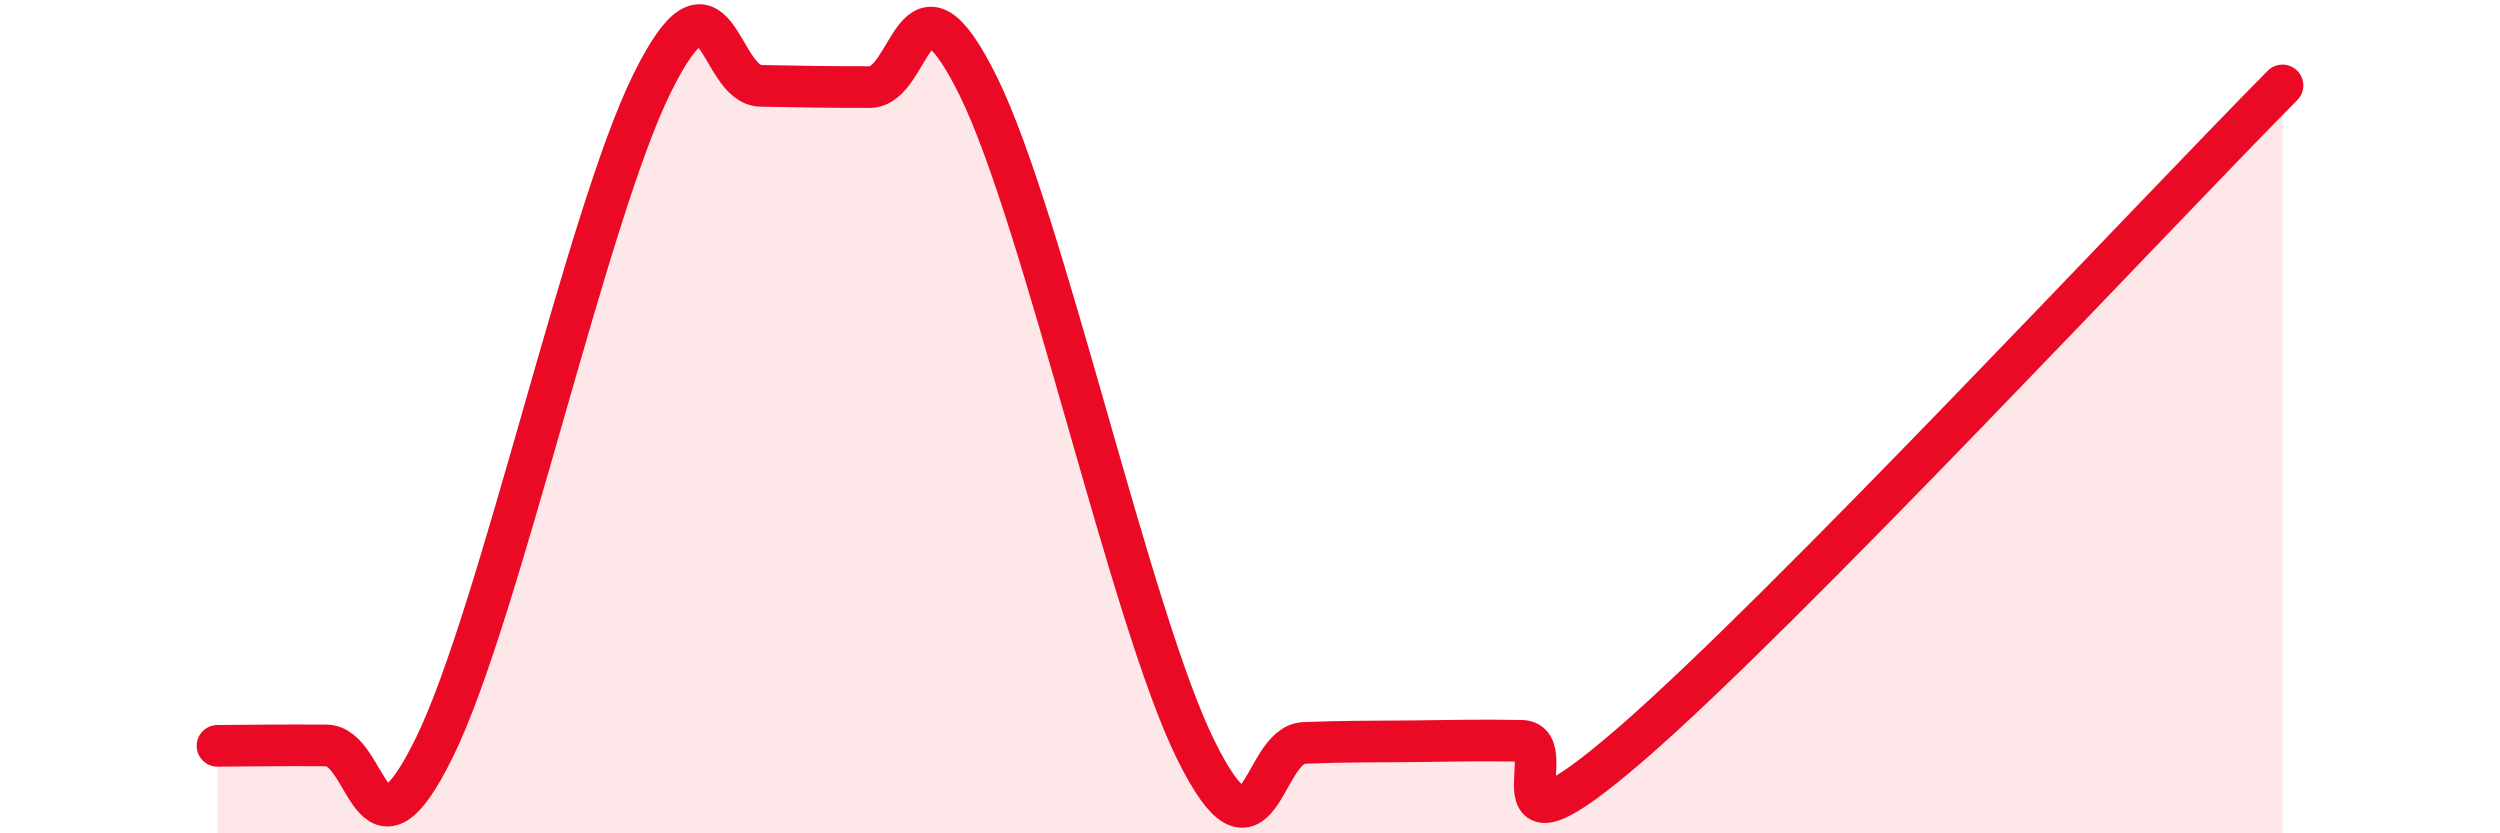
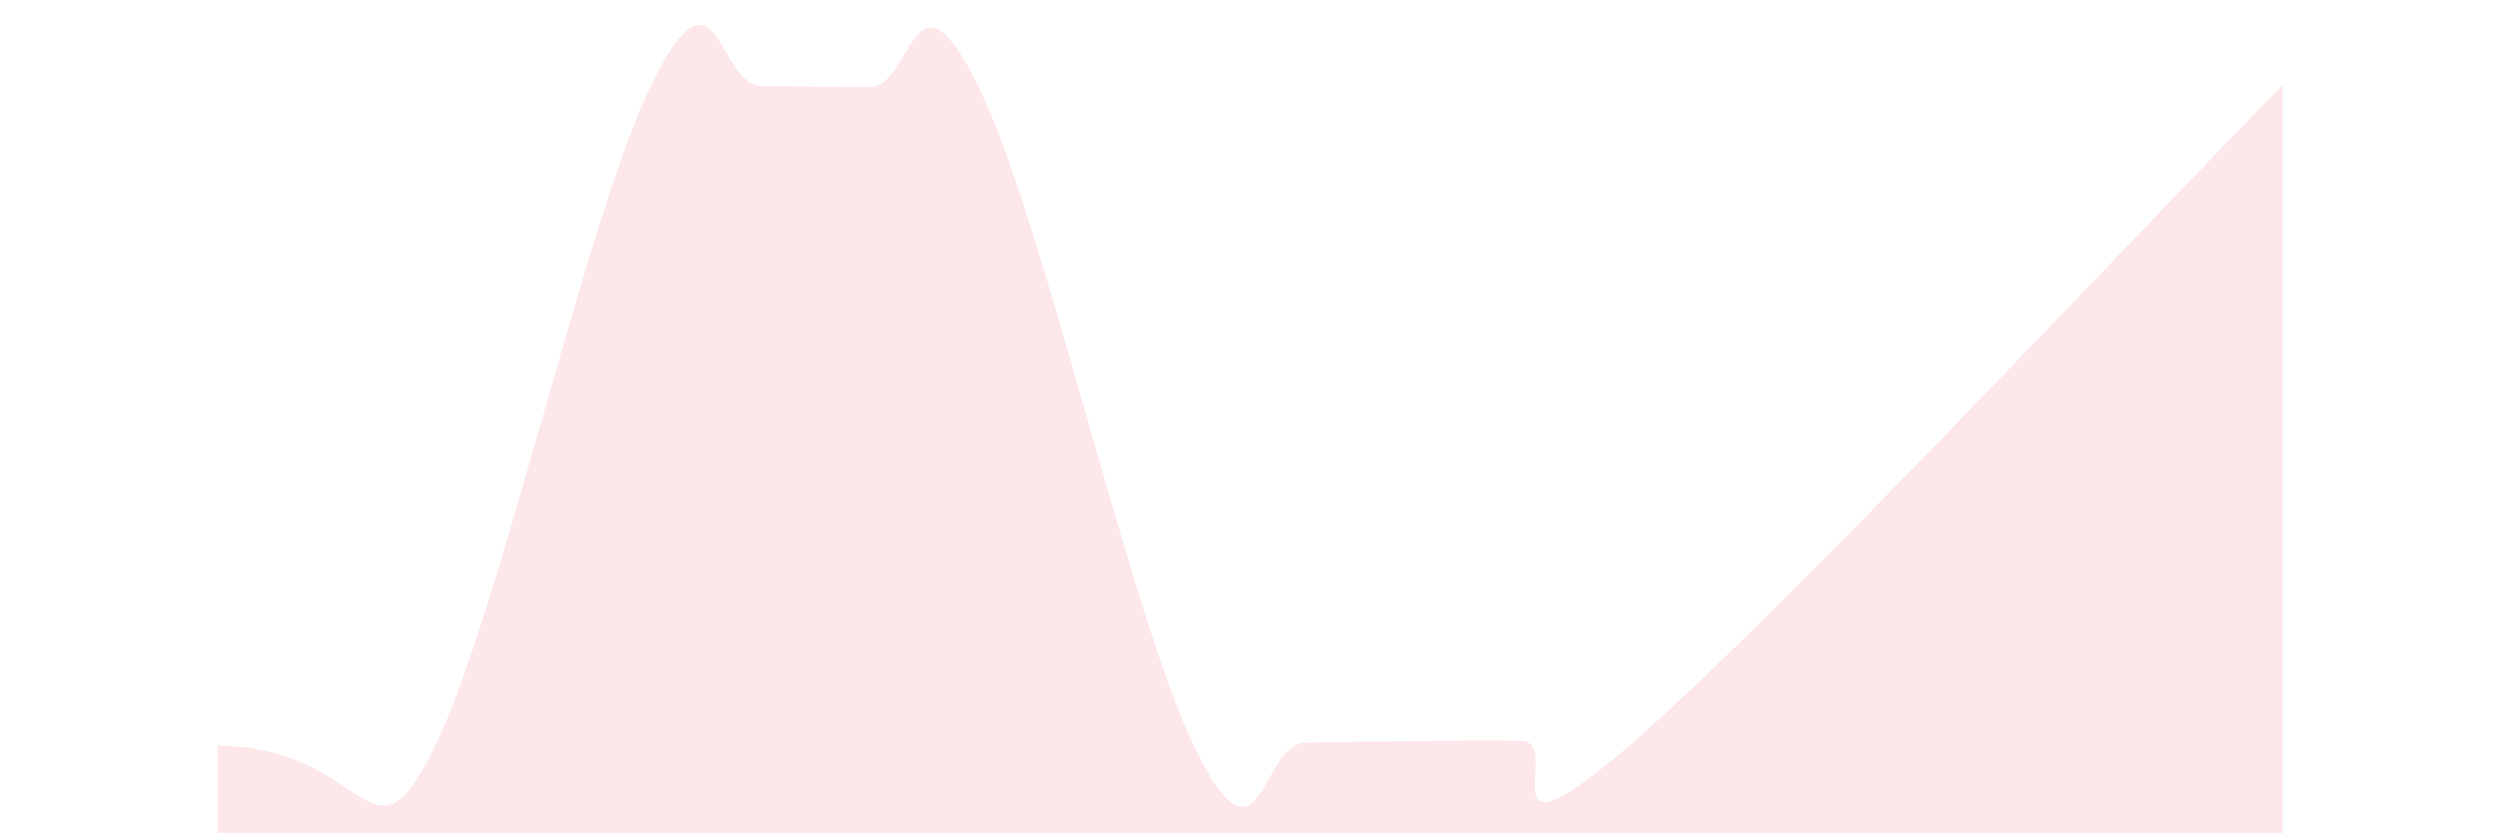
<svg xmlns="http://www.w3.org/2000/svg" width="60" height="20" viewBox="0 0 60 20">
-   <path d="M 5.22,17.9 C 5.74,17.9 6.79,17.88 7.83,17.89 C 8.87,17.9 8.87,21.11 10.43,17.93 C 11.99,14.75 14.08,5.17 15.65,2 C 17.22,-1.17 17.22,2.04 18.26,2.06 C 19.3,2.08 19.83,2.09 20.87,2.09 C 21.91,2.09 21.91,-1.11 23.48,2.07 C 25.05,5.25 27.14,14.85 28.7,18 C 30.26,21.15 30.26,17.87 31.3,17.83 C 32.34,17.79 32.87,17.8 33.91,17.79 C 34.95,17.78 35.48,17.76 36.52,17.78 C 37.56,17.8 35.48,21.02 39.13,17.87 C 42.78,14.72 51.65,5.21 54.78,2.05L54.78 20L5.22 20Z" fill="#EB0A25" opacity="0.1" stroke-linecap="round" stroke-linejoin="round" />
-   <path d="M 5.22,17.9 C 5.74,17.9 6.79,17.88 7.83,17.89 C 8.87,17.9 8.87,21.11 10.43,17.93 C 11.99,14.75 14.08,5.17 15.65,2 C 17.22,-1.17 17.22,2.04 18.26,2.06 C 19.3,2.08 19.83,2.09 20.87,2.09 C 21.91,2.09 21.91,-1.11 23.48,2.07 C 25.05,5.25 27.14,14.85 28.7,18 C 30.26,21.15 30.26,17.87 31.3,17.83 C 32.34,17.79 32.87,17.8 33.91,17.79 C 34.95,17.78 35.48,17.76 36.52,17.78 C 37.56,17.8 35.48,21.02 39.13,17.87 C 42.78,14.72 51.65,5.21 54.78,2.05" stroke="#EB0A25" stroke-width="1" fill="none" stroke-linecap="round" stroke-linejoin="round" />
+   <path d="M 5.22,17.9 C 8.87,17.9 8.87,21.11 10.43,17.93 C 11.99,14.75 14.08,5.17 15.65,2 C 17.22,-1.17 17.22,2.04 18.26,2.06 C 19.3,2.08 19.83,2.09 20.87,2.09 C 21.91,2.09 21.91,-1.11 23.48,2.07 C 25.05,5.25 27.14,14.85 28.7,18 C 30.26,21.15 30.26,17.87 31.3,17.83 C 32.34,17.79 32.87,17.8 33.91,17.79 C 34.95,17.78 35.48,17.76 36.52,17.78 C 37.56,17.8 35.48,21.02 39.13,17.87 C 42.78,14.72 51.65,5.21 54.78,2.05L54.78 20L5.22 20Z" fill="#EB0A25" opacity="0.1" stroke-linecap="round" stroke-linejoin="round" />
</svg>